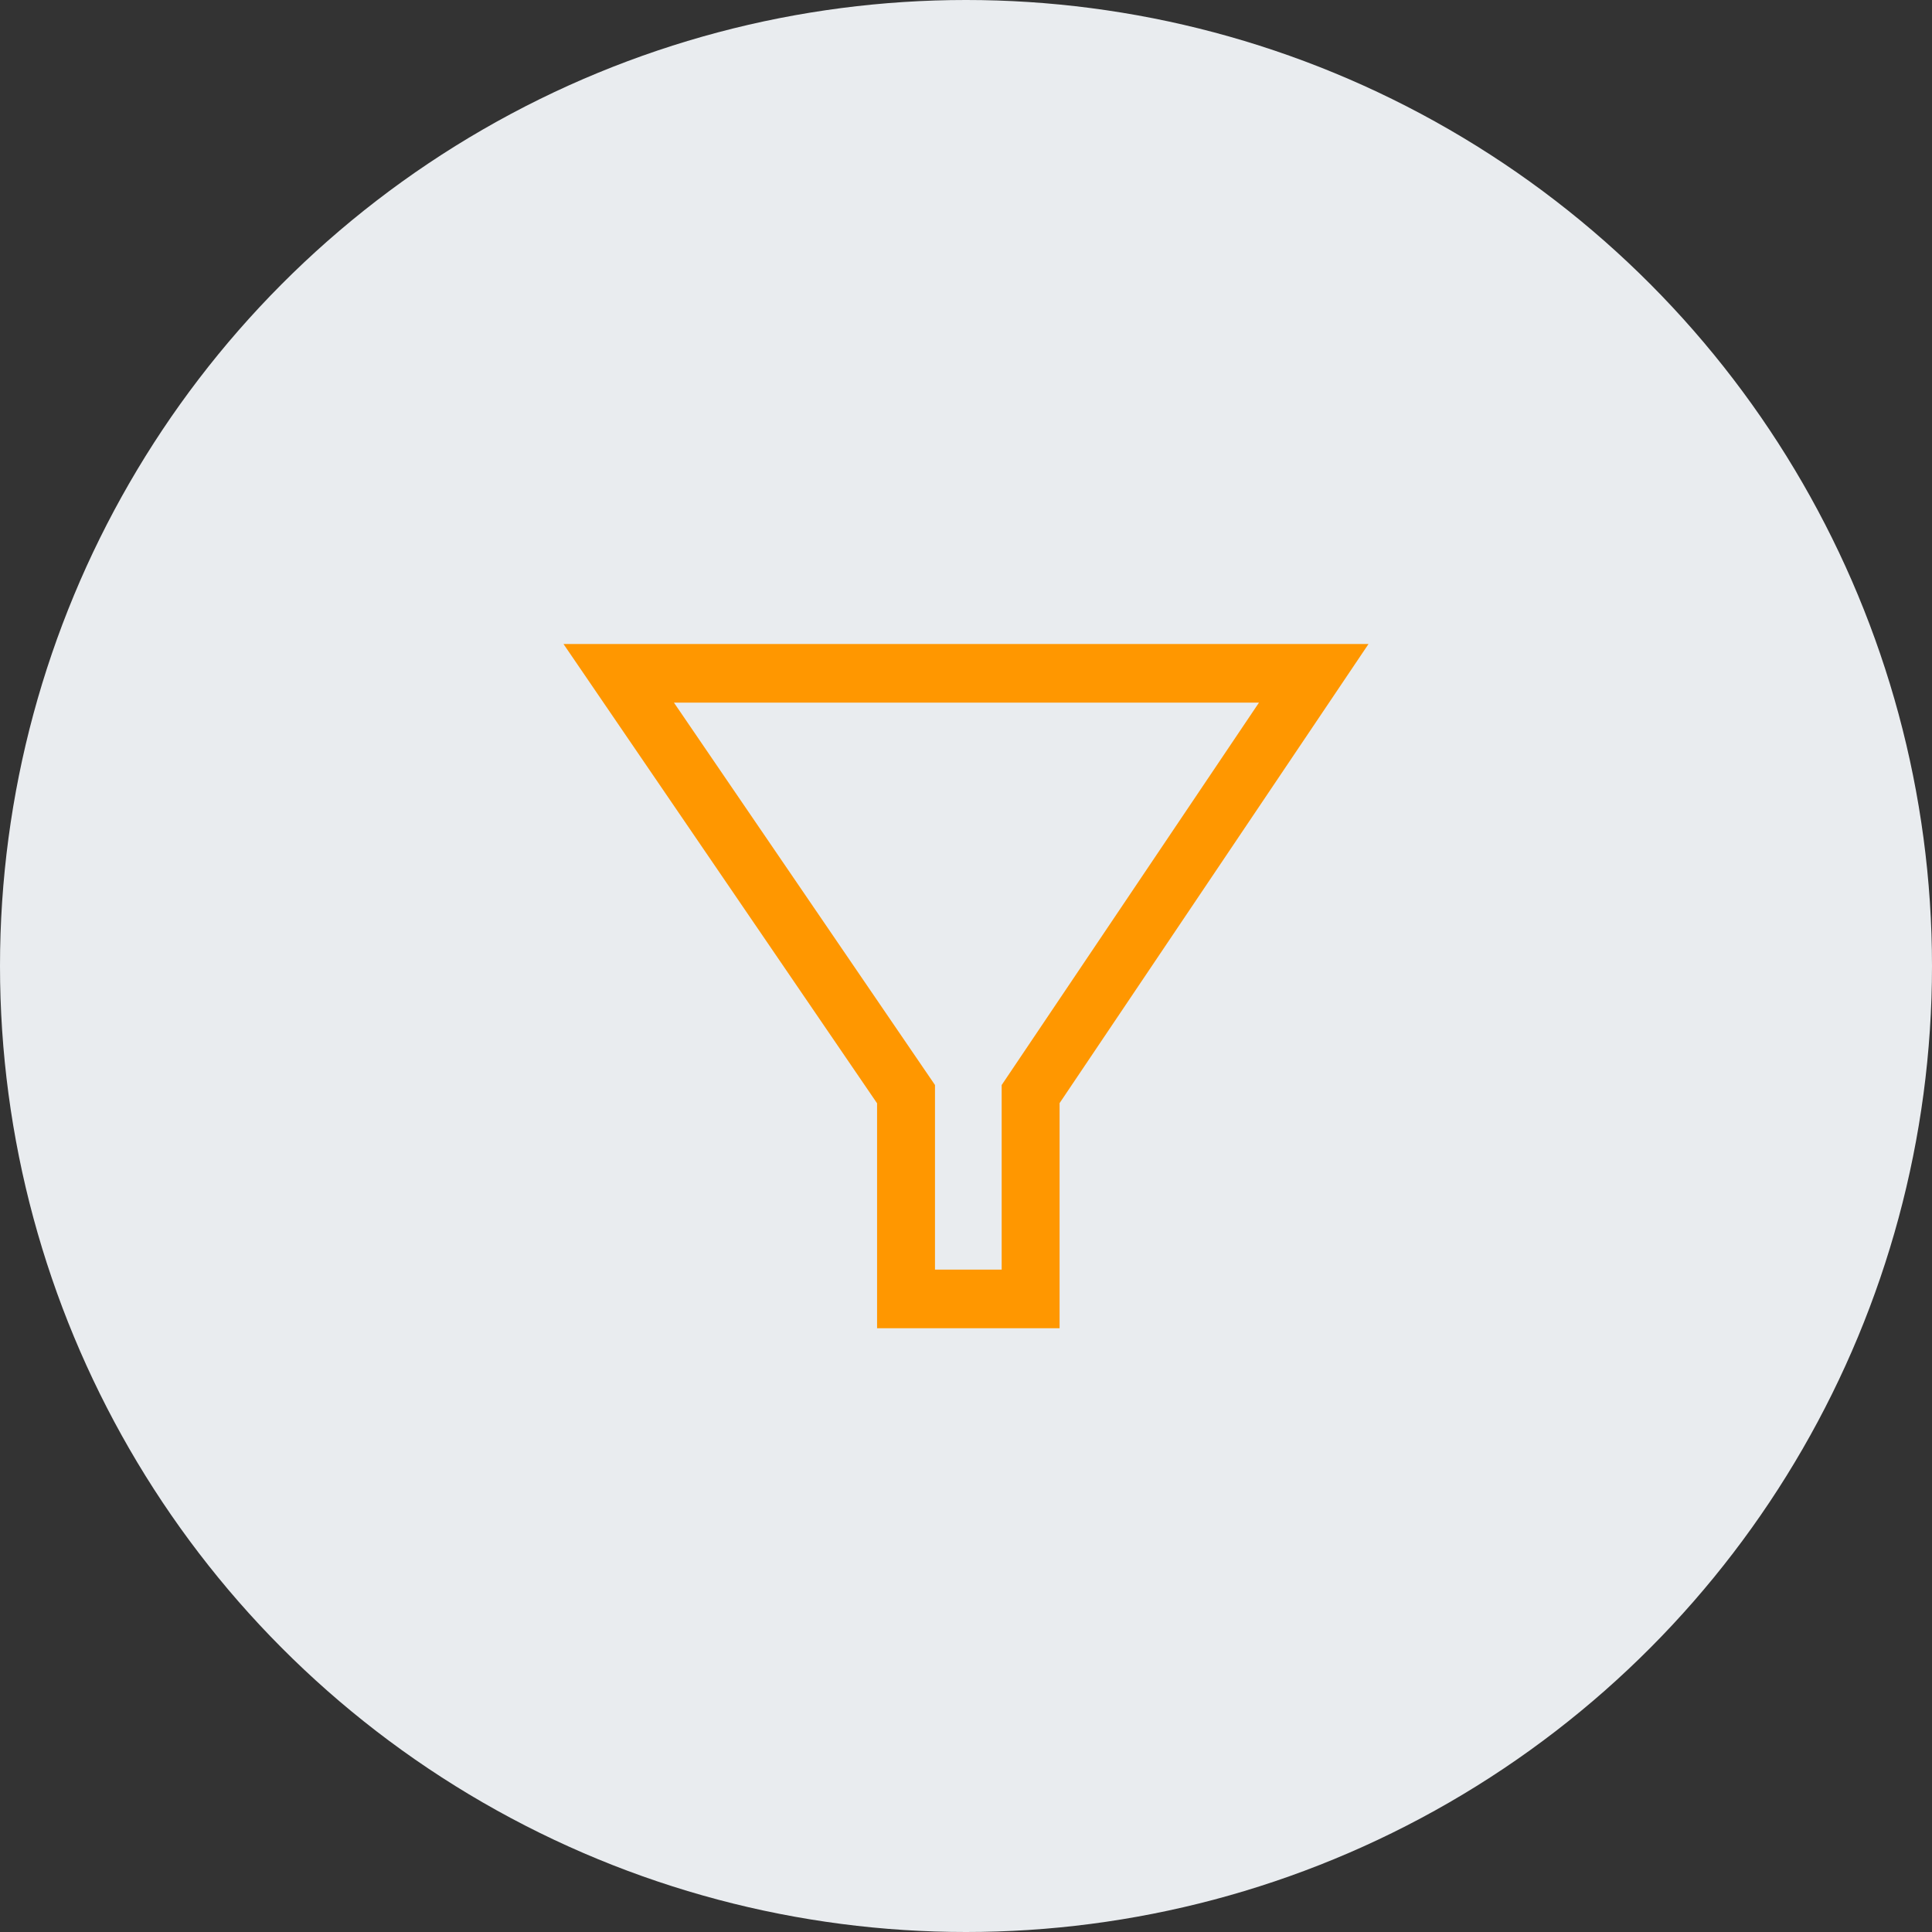
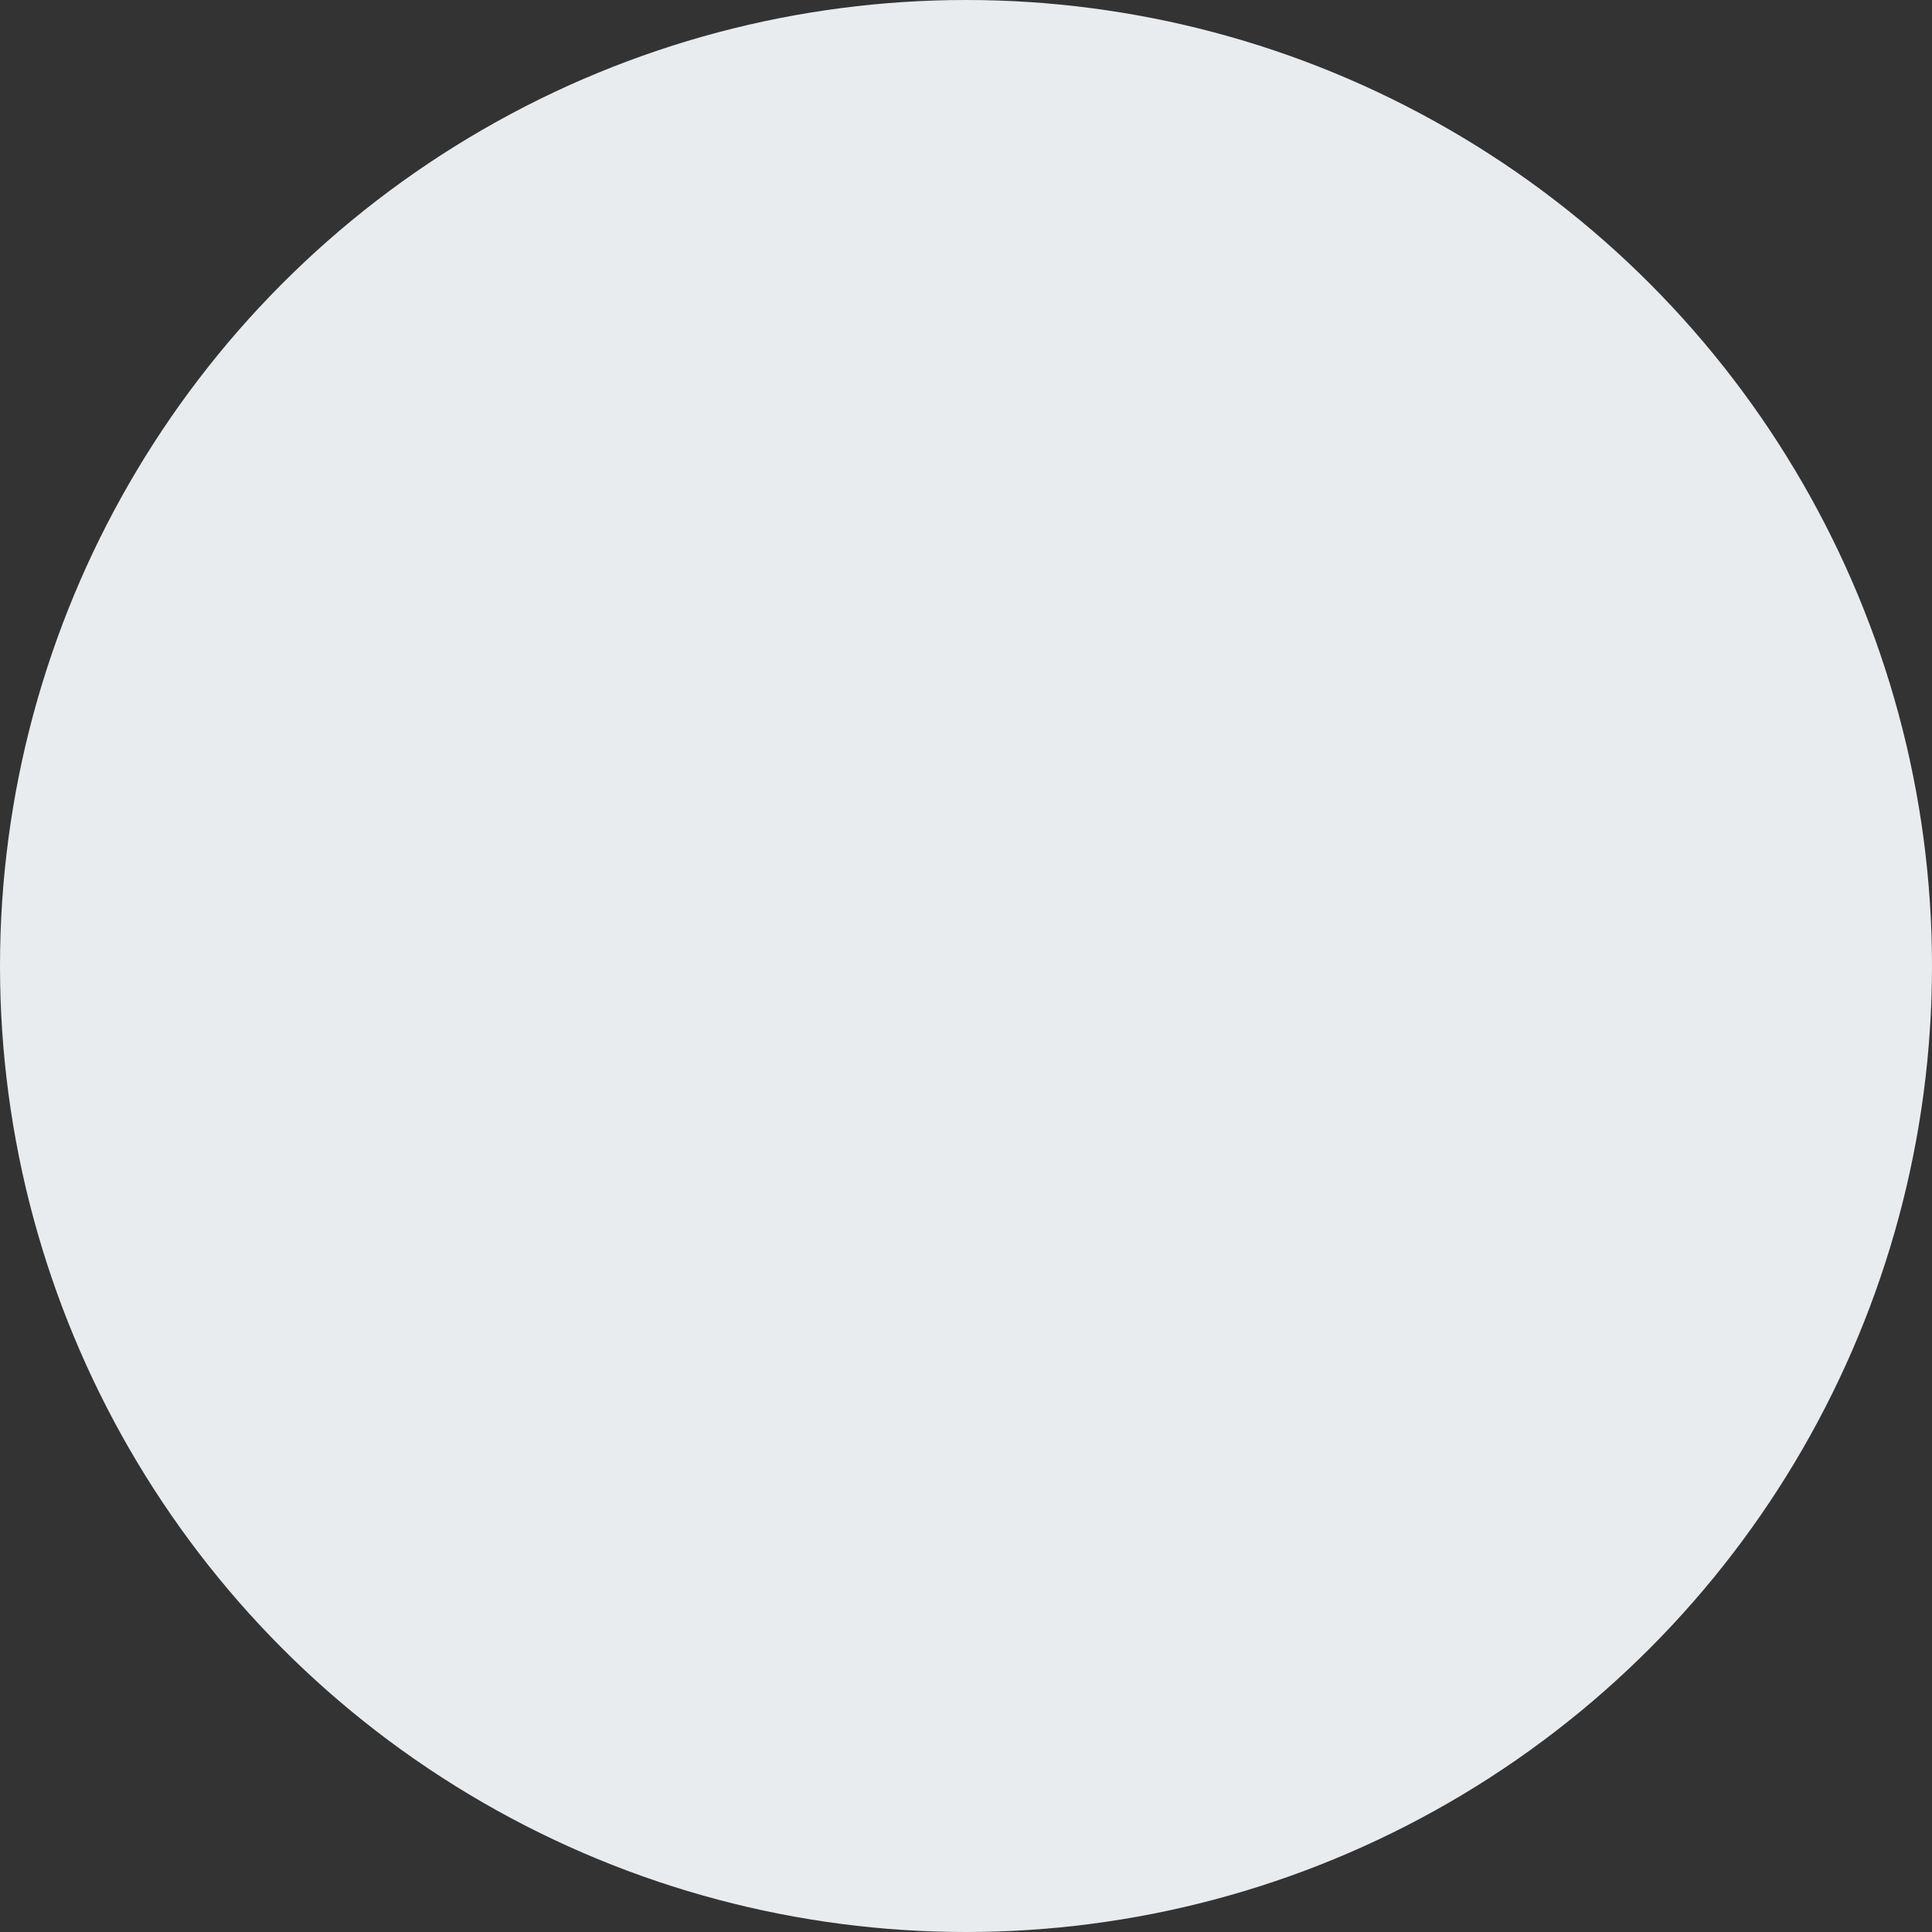
<svg xmlns="http://www.w3.org/2000/svg" width="80" height="80" viewBox="0 0 80 80" fill="none">
  <rect x="0" y="0" width="80" height="80" fill="#333333" stroke="none" />
  <circle cx="40" cy="40" r="40" fill="#E9ECEF" />
-   <path fill-rule="evenodd" clip-rule="evenodd" d="M23.333 26.667H56.667L43.875 45.678V55H36.318V45.685L23.333 26.667ZM27.907 29.095L38.716 44.928V52.571H41.477V44.929L52.131 29.095H27.907Z" fill="#FF9700" />
</svg>